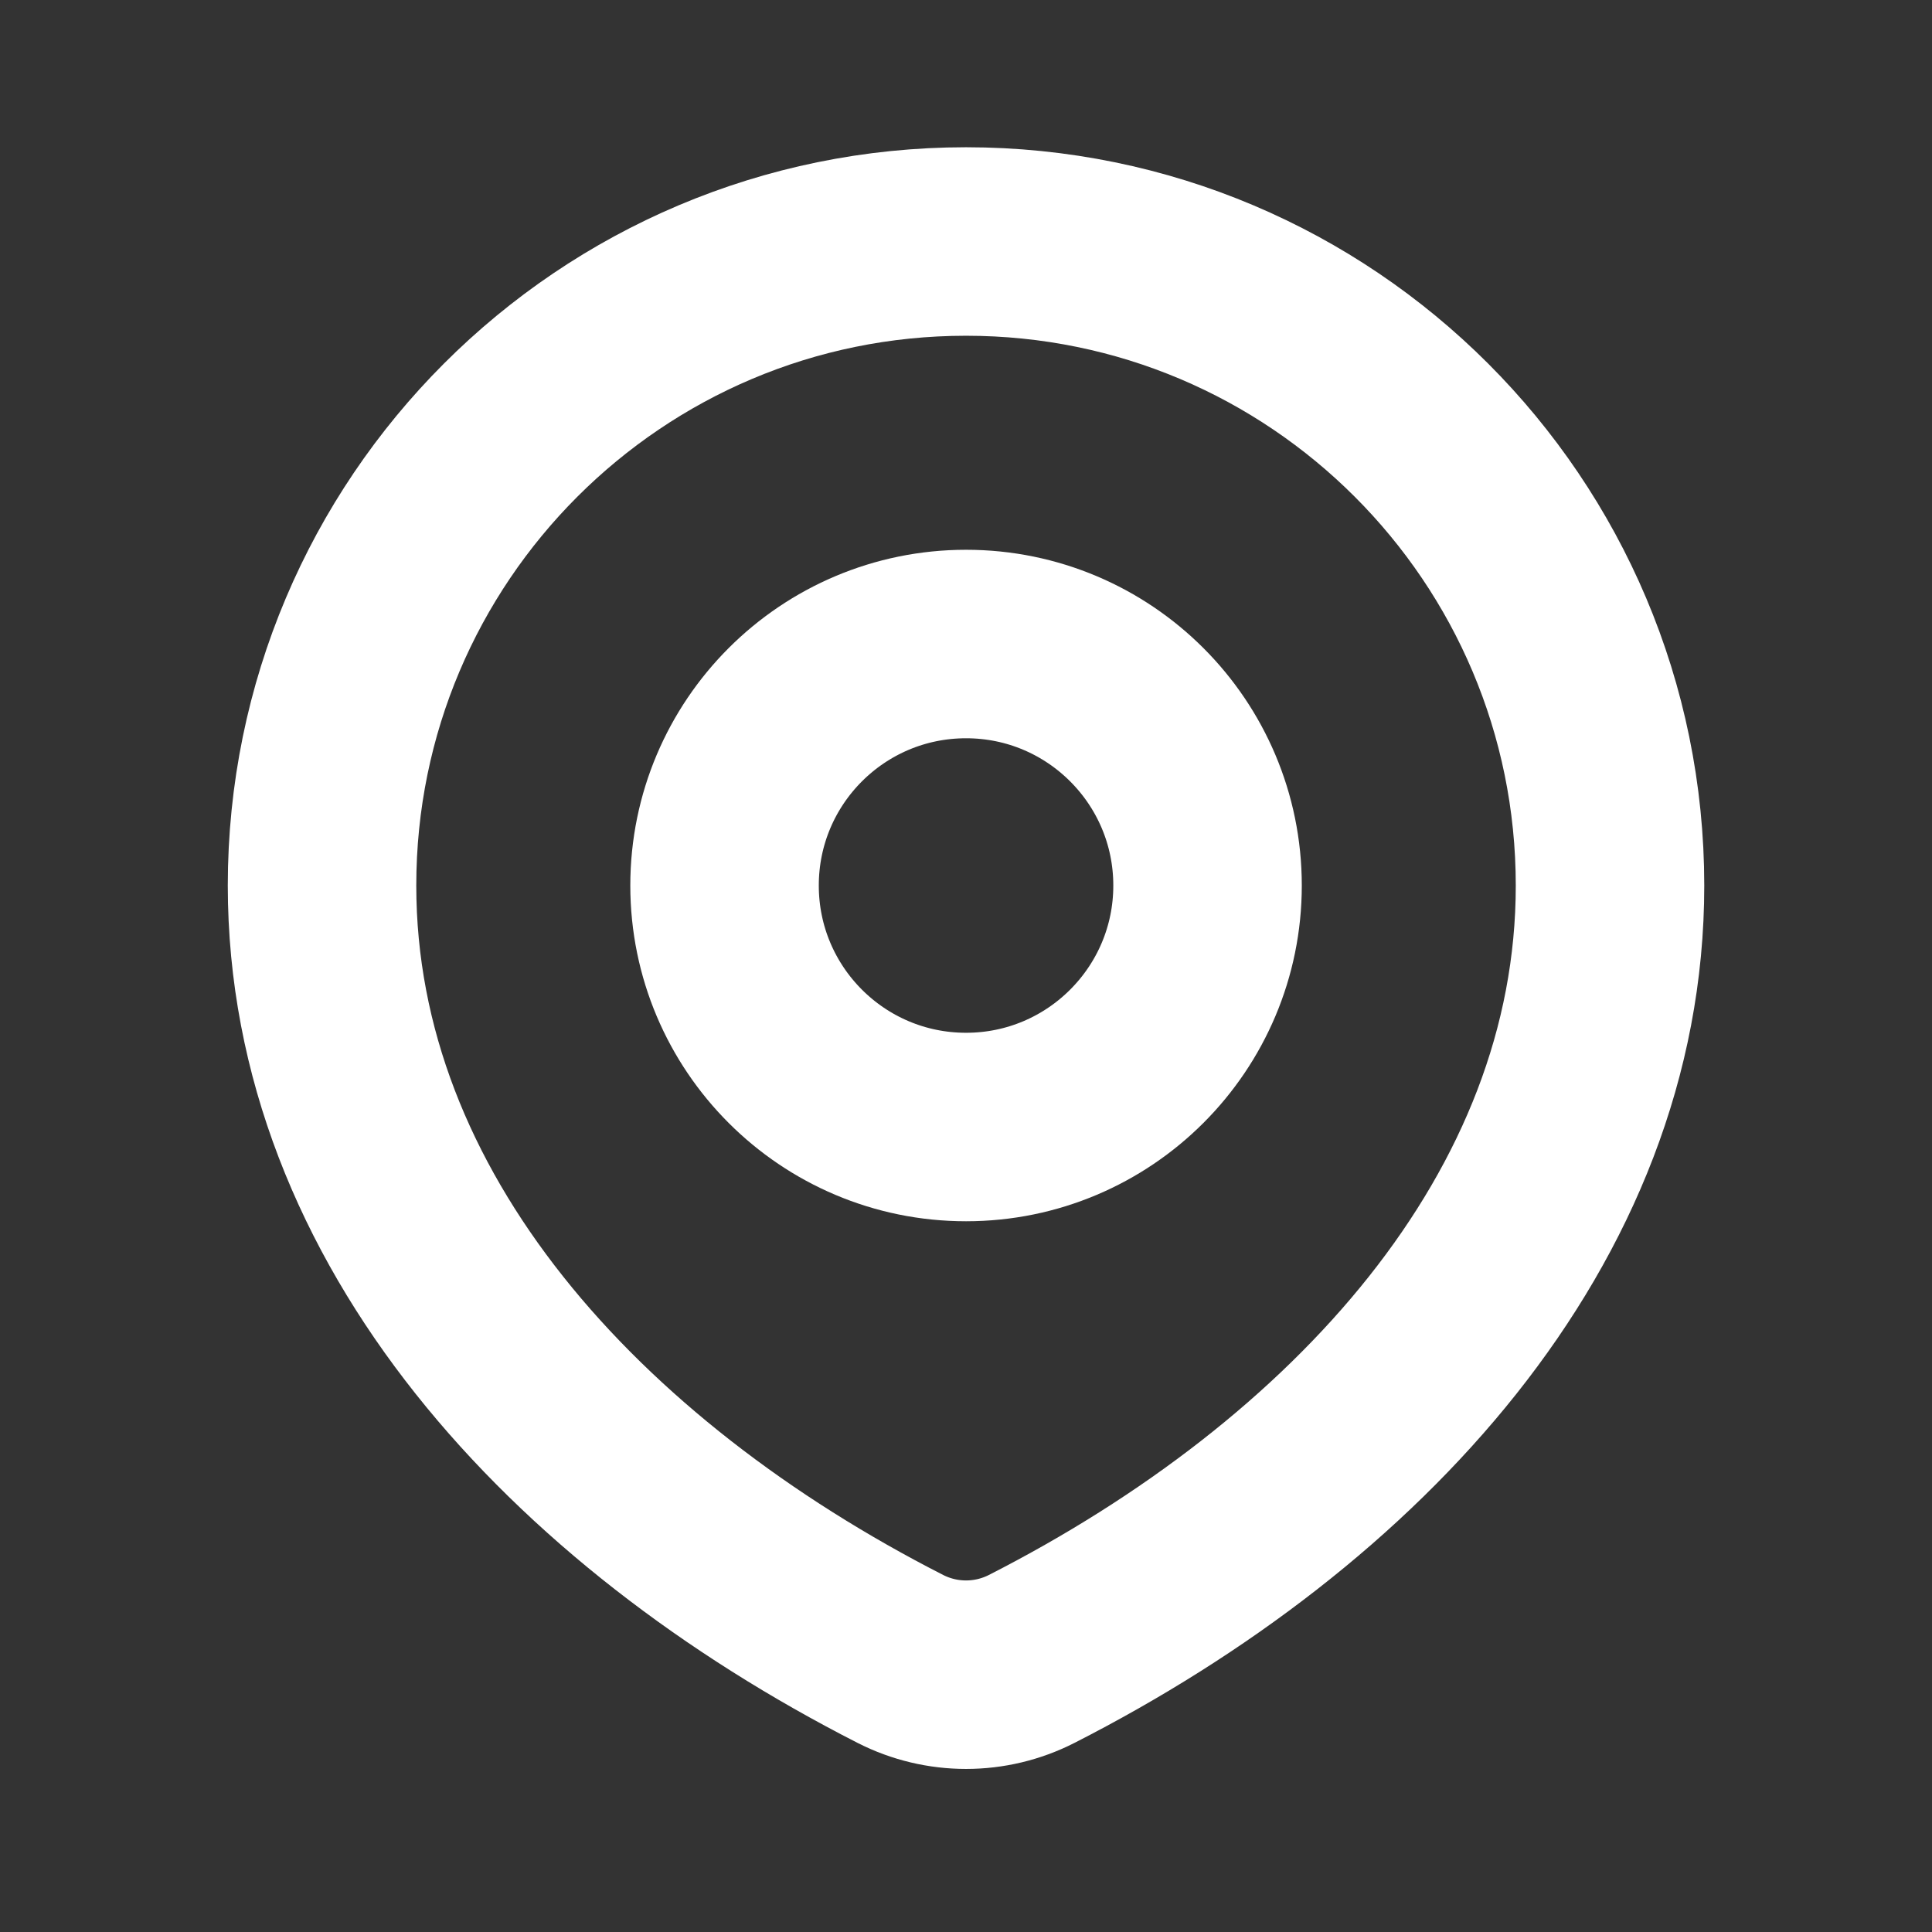
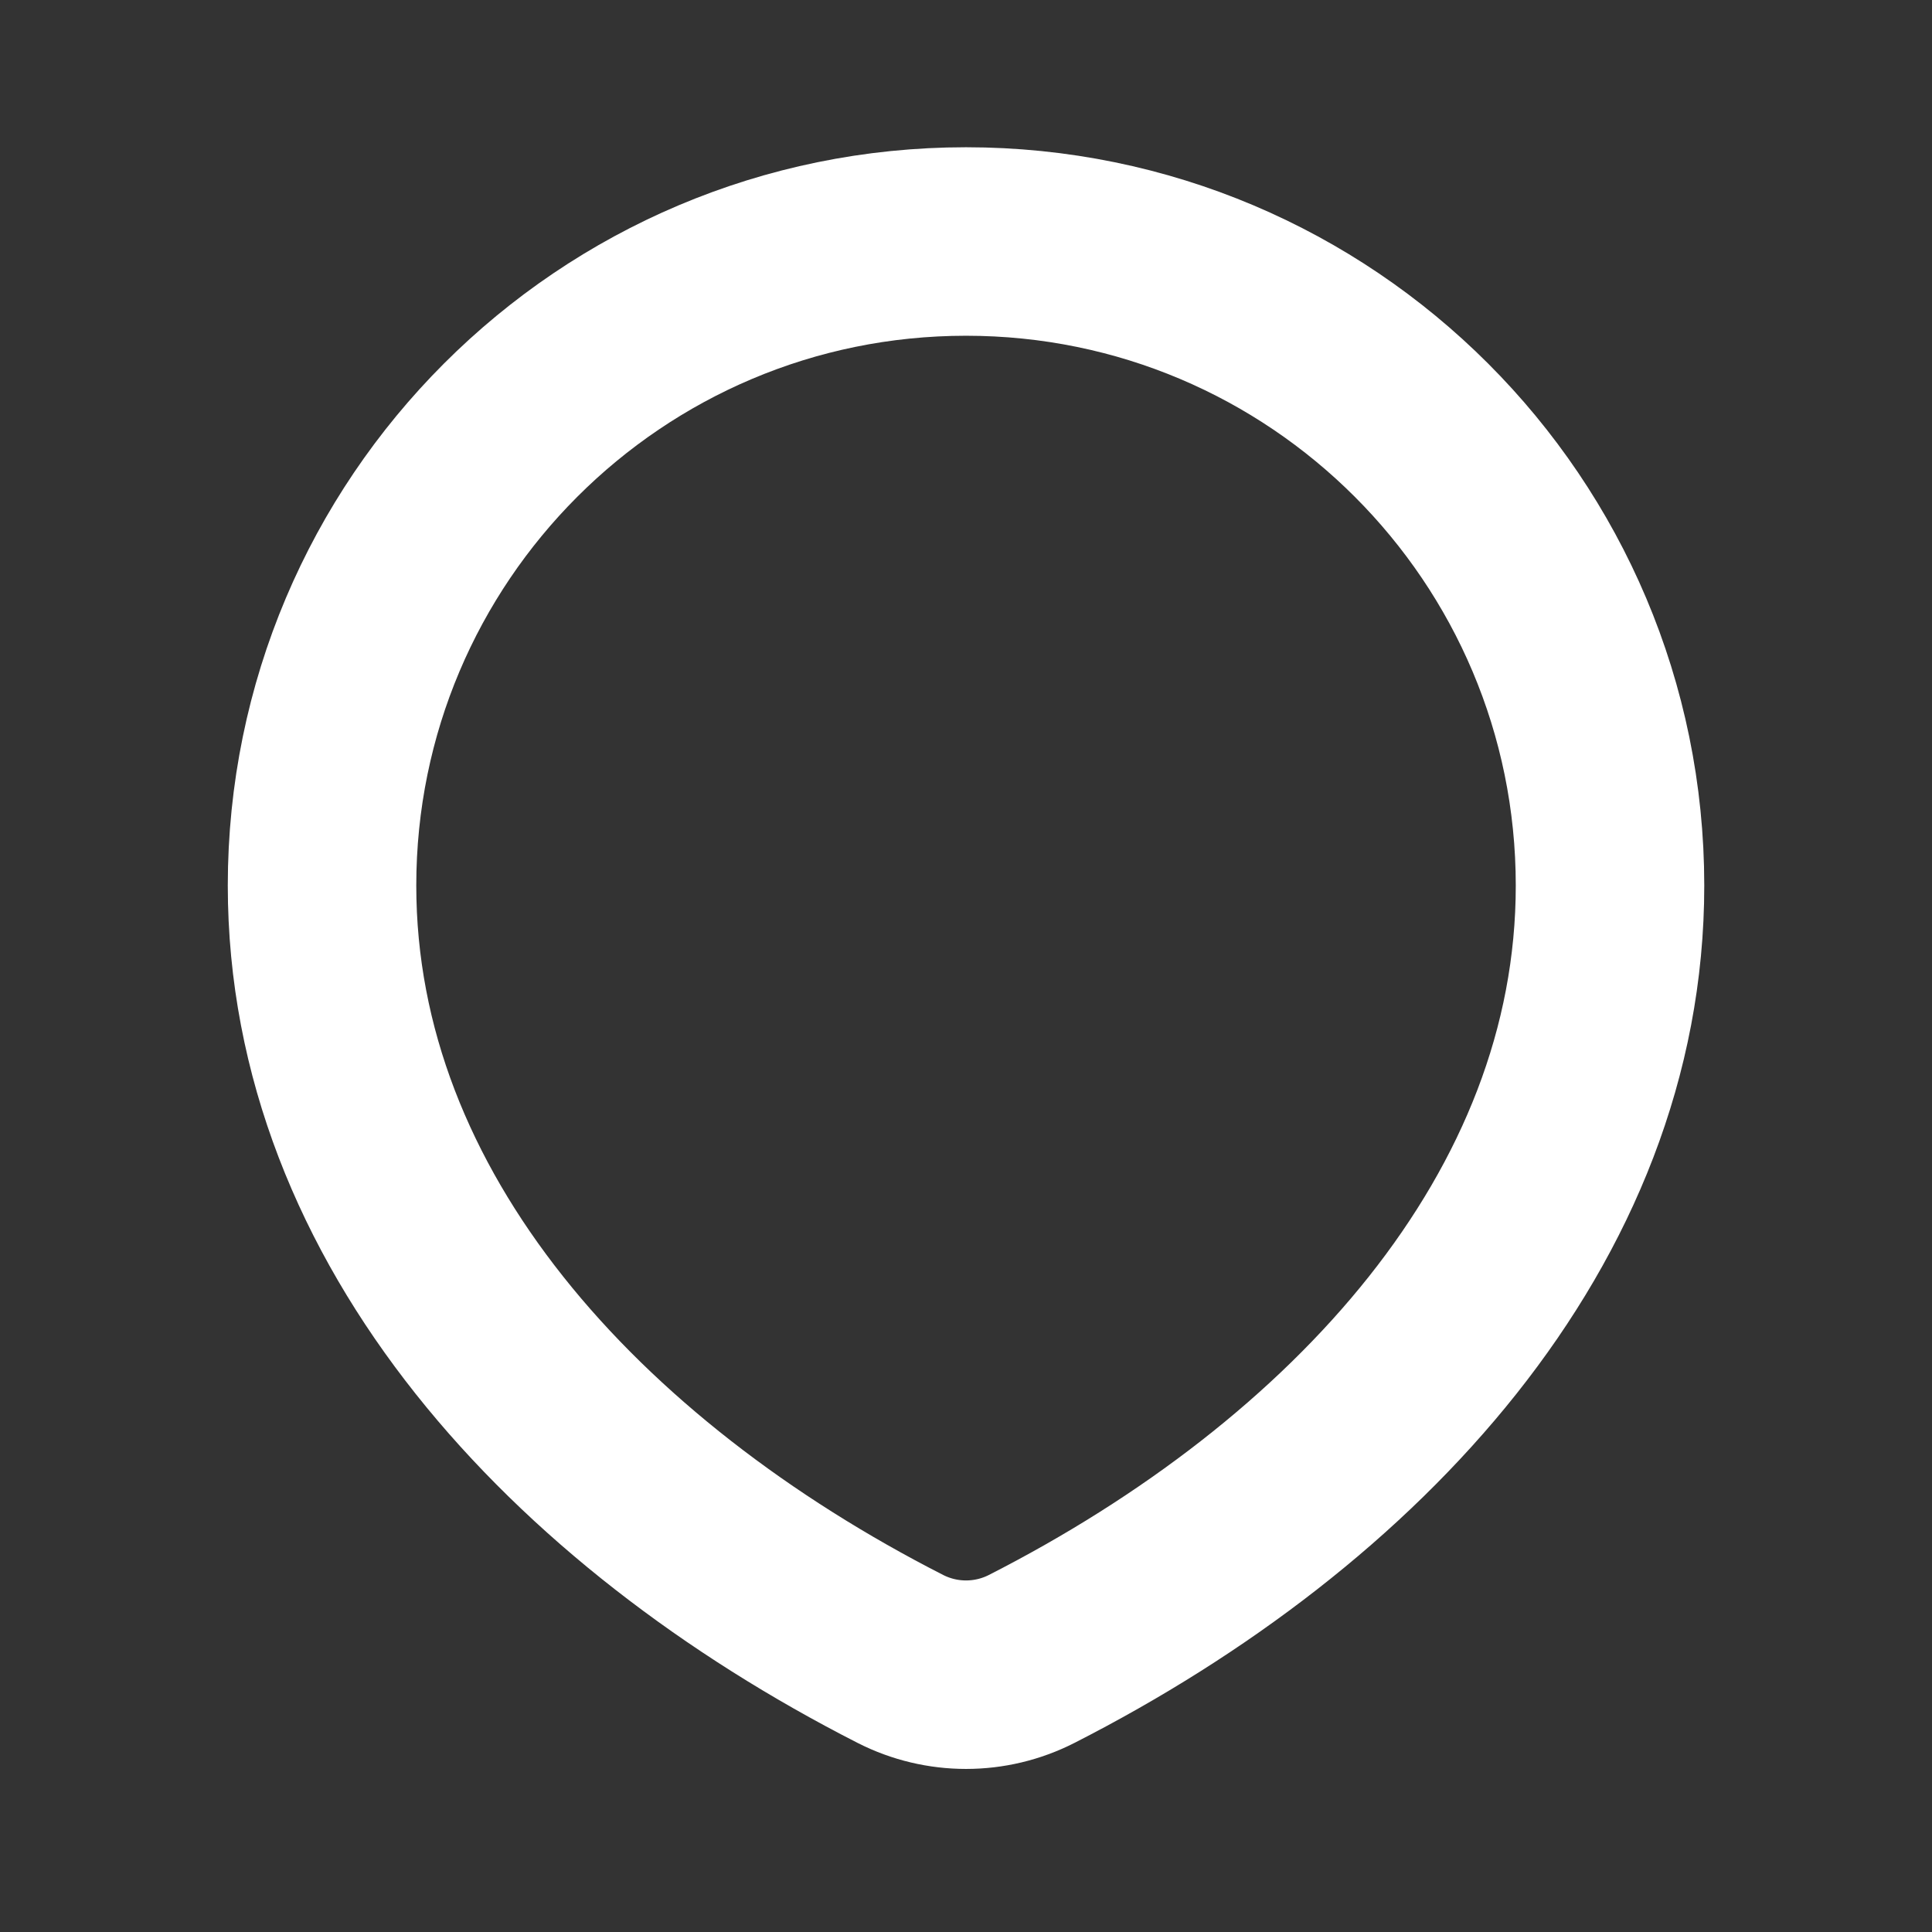
<svg xmlns="http://www.w3.org/2000/svg" width="41" height="41" viewBox="0 0 41 41" fill="none">
  <rect x="0" y="0" width="41" height="41" fill="#333333" stroke="none" />
  <path d="M21.894 35.205C28.788 31.69 34.167 25.869 34.167 18.792C34.167 11.244 28.049 5.125 20.501 5.125C12.953 5.125 6.834 11.244 6.834 18.792C6.834 25.869 12.214 31.69 19.107 35.205C19.983 35.651 21.019 35.651 21.894 35.205Z" stroke="white" stroke-width="4" stroke-linecap="round" stroke-linejoin="round" />
-   <path d="M25.626 18.792C25.626 21.622 23.331 23.917 20.501 23.917C17.67 23.917 15.376 21.622 15.376 18.792C15.376 15.961 17.67 13.667 20.501 13.667C23.331 13.667 25.626 15.961 25.626 18.792Z" stroke="white" stroke-width="4" stroke-linecap="round" stroke-linejoin="round" />
</svg>